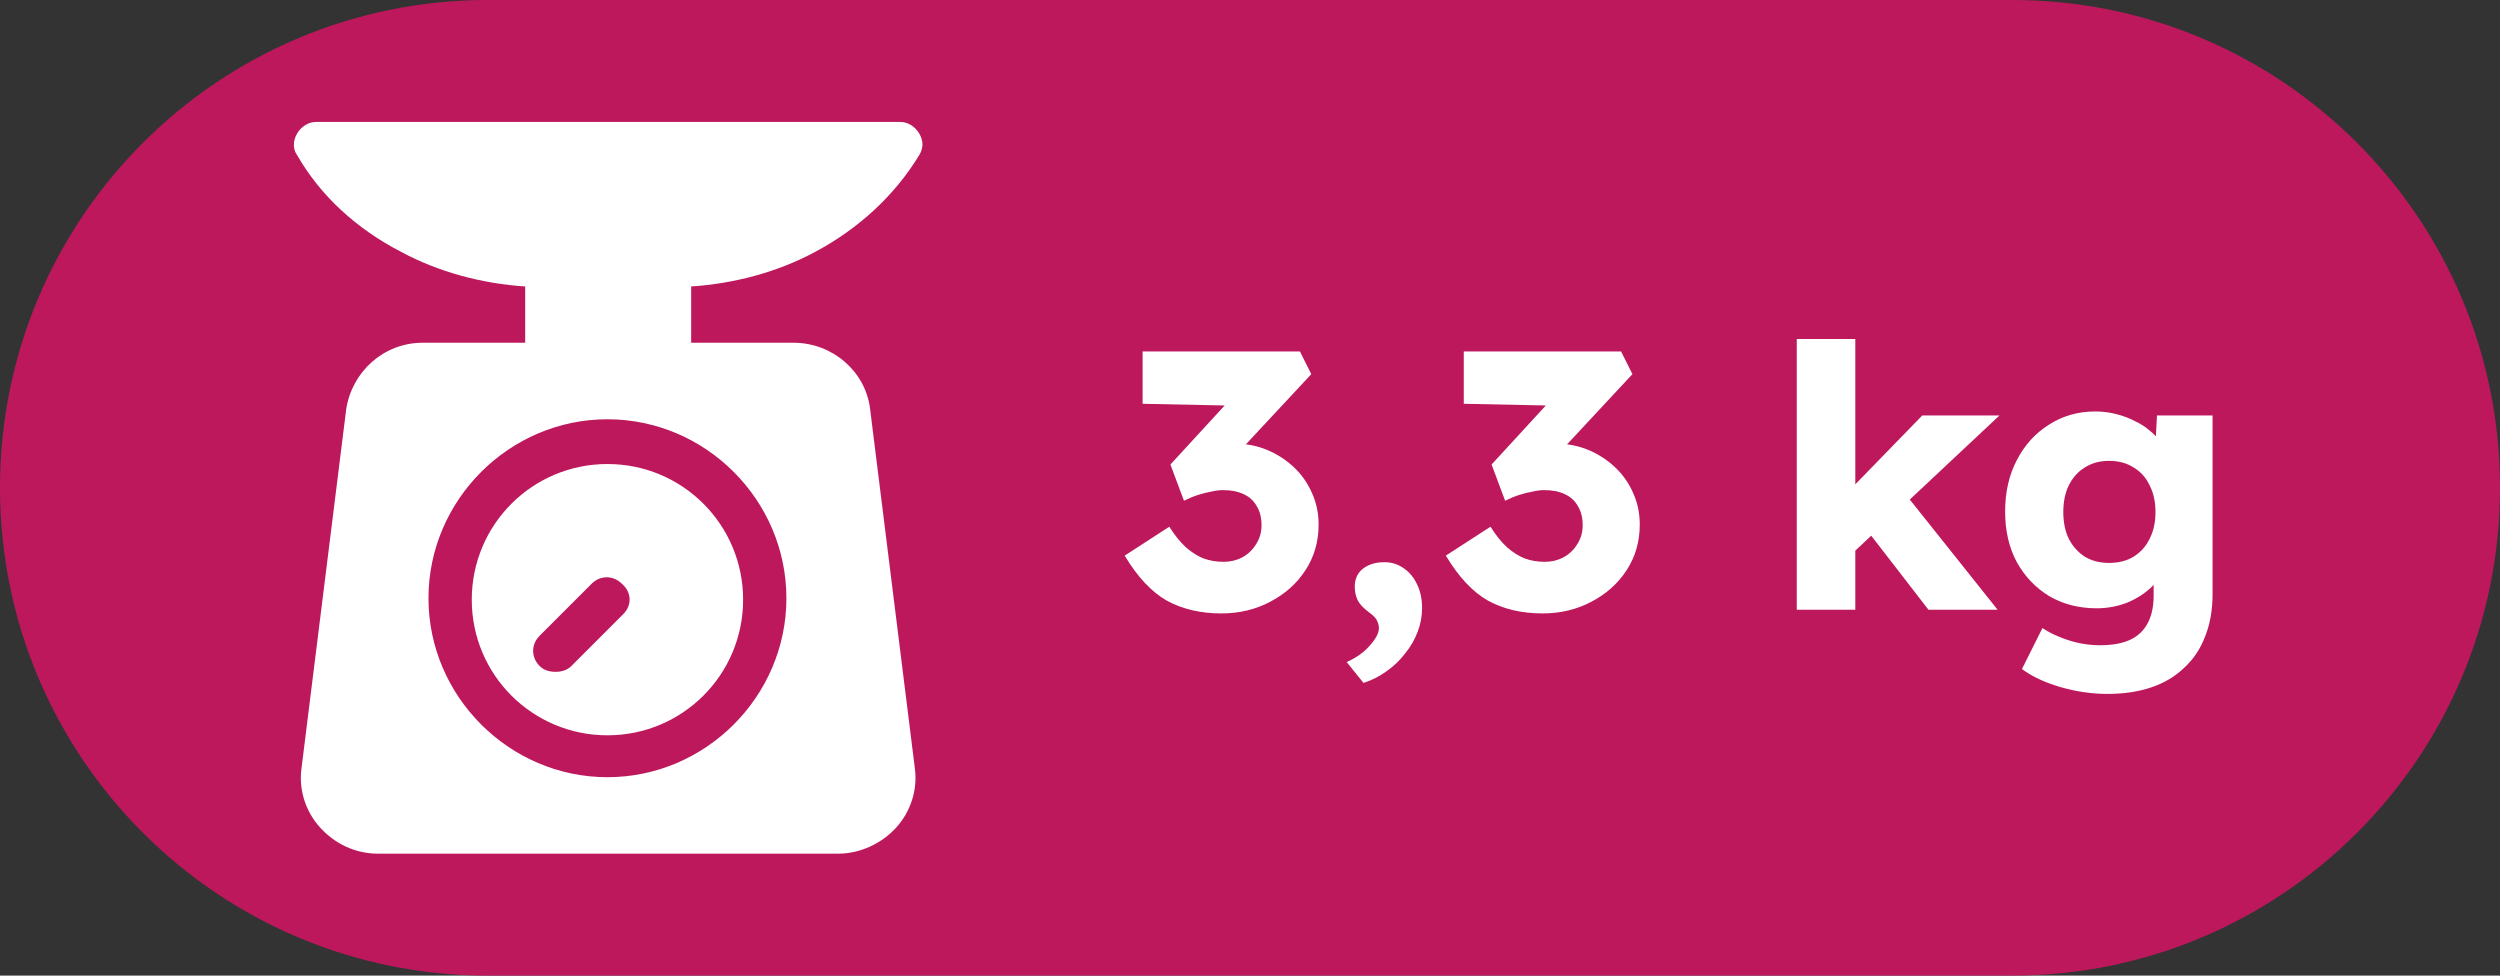
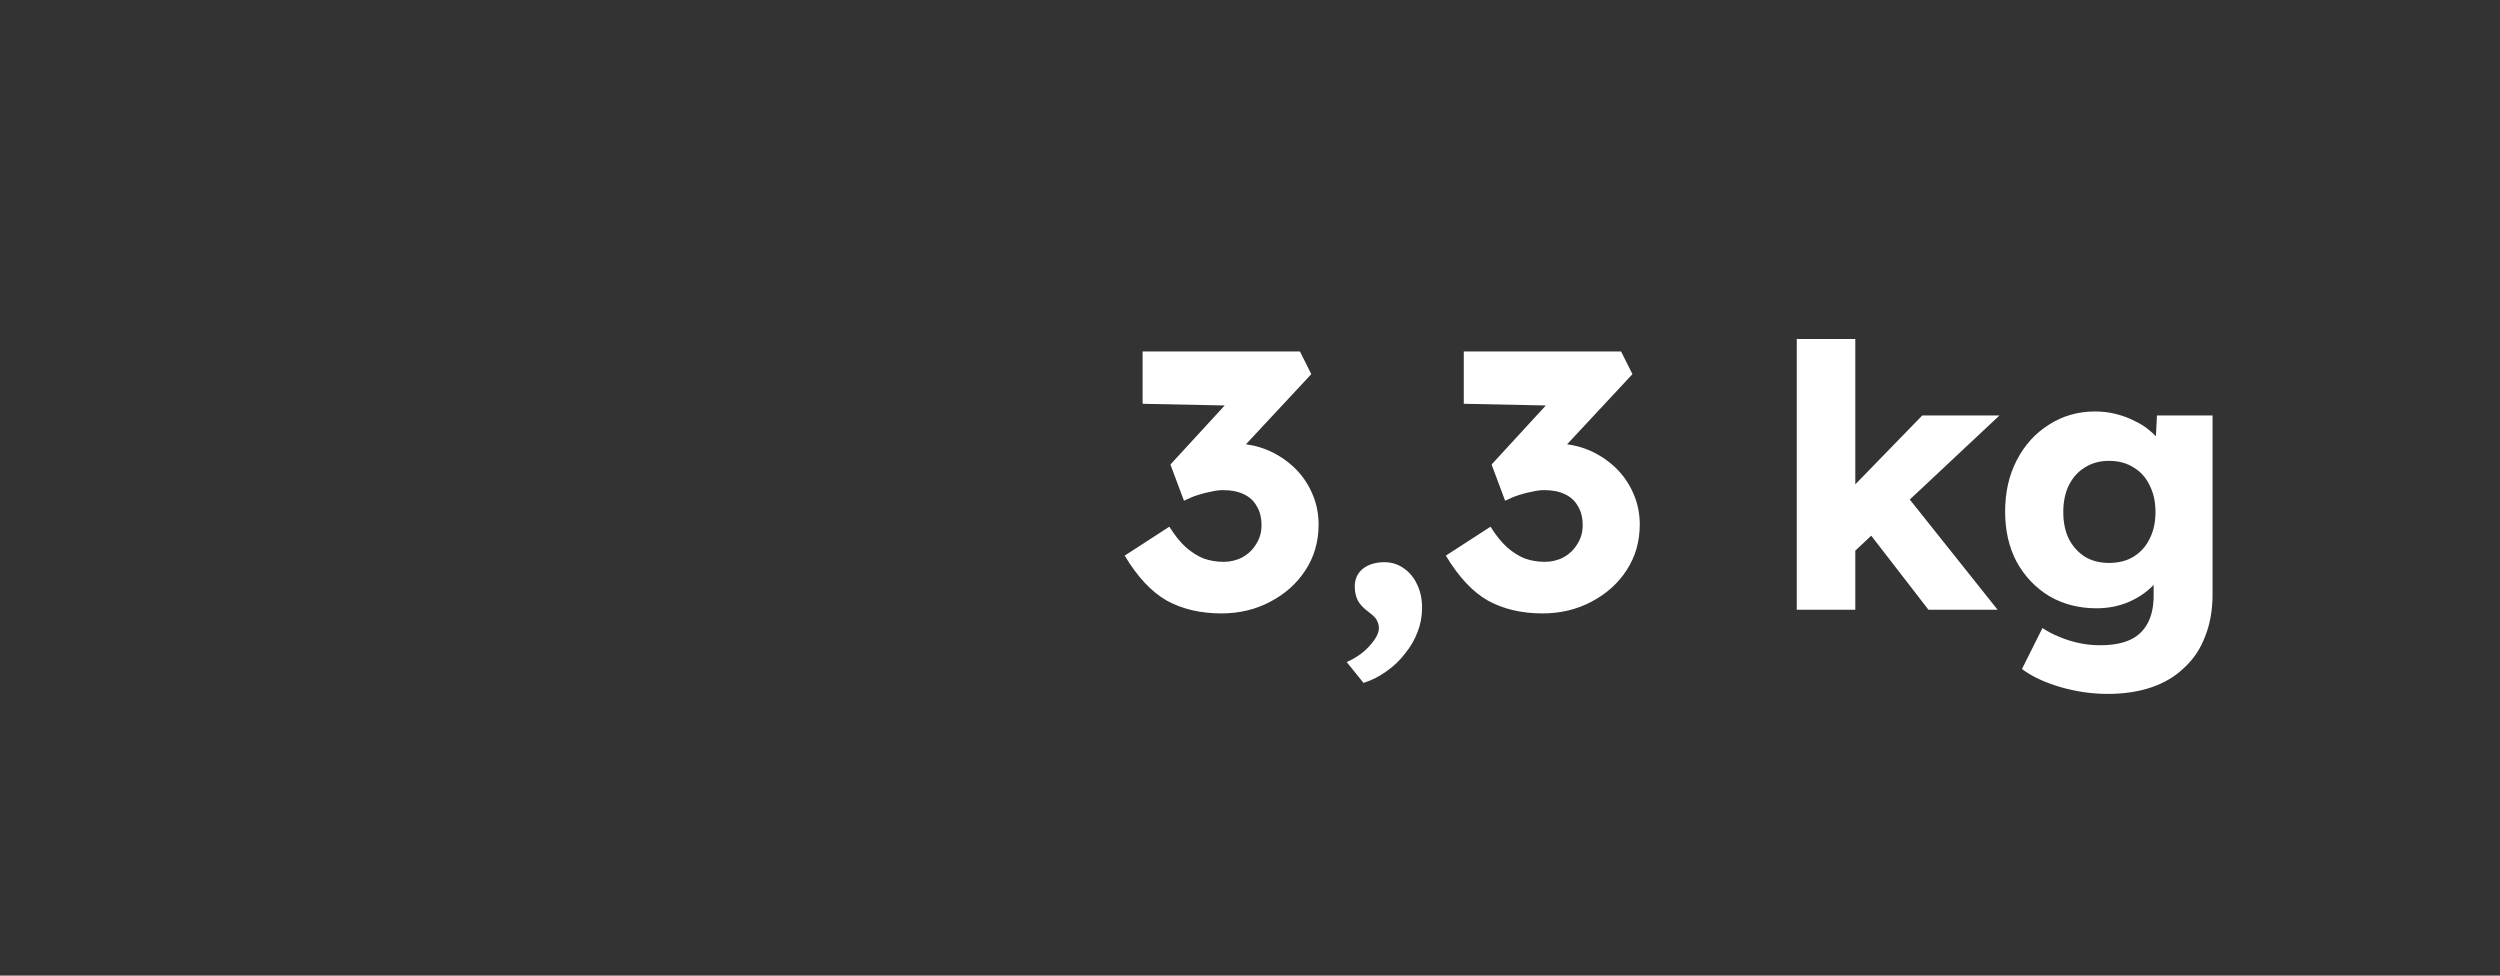
<svg xmlns="http://www.w3.org/2000/svg" width="41" height="16" viewBox="0 0 41 16" fill="none">
  <rect x="0" y="0" width="41" height="16" fill="#333333" stroke="none" />
-   <path d="M0 8C0 3.582 3.582 0 8 0H33C37.418 0 41 3.582 41 8V8C41 12.418 37.418 16 33 16H8C3.582 16 0 12.418 0 8V8Z" fill="#BE185D" />
  <g clip-path="url(#clip0_263_1945)">
-     <path d="M13.37 4.13C14.08 3.751 14.672 3.207 15.075 2.544C15.146 2.426 15.146 2.308 15.075 2.189C15.004 2.071 14.885 2 14.767 2H5.181C5.063 2 4.944 2.071 4.873 2.189C4.802 2.308 4.802 2.45 4.873 2.544C5.252 3.207 5.844 3.751 6.577 4.13C7.193 4.462 7.903 4.651 8.613 4.698V5.621H6.932C6.293 5.621 5.773 6.095 5.678 6.71L4.944 12.604C4.897 12.959 5.015 13.314 5.252 13.574C5.489 13.834 5.82 14 6.199 14H13.749C14.104 14 14.459 13.834 14.696 13.574C14.932 13.314 15.051 12.959 15.004 12.604L14.27 6.71C14.199 6.095 13.654 5.621 13.015 5.621H11.335V4.698C12.045 4.651 12.755 4.462 13.37 4.13ZM12.897 9.811C12.897 11.42 11.572 12.746 9.962 12.746C8.353 12.746 7.027 11.42 7.027 9.811C7.027 8.201 8.353 6.876 9.962 6.876C11.572 6.876 12.897 8.201 12.897 9.811Z" fill="white" />
-     <path d="M9.962 7.61C8.731 7.61 7.737 8.604 7.737 9.835C7.737 11.065 8.731 12.059 9.962 12.059C11.193 12.059 12.187 11.065 12.187 9.835C12.187 8.604 11.193 7.61 9.962 7.61ZM10.222 10.071L9.37 10.923C9.299 10.994 9.205 11.018 9.11 11.018C9.015 11.018 8.921 10.994 8.85 10.923C8.708 10.781 8.708 10.568 8.85 10.426L9.702 9.574C9.844 9.432 10.057 9.432 10.199 9.574C10.364 9.716 10.364 9.929 10.222 10.071Z" fill="white" />
-   </g>
+     </g>
  <path d="M20.029 10.06C19.689 10.06 19.391 9.99 19.135 9.85C18.883 9.706 18.653 9.46 18.445 9.112L19.177 8.638C19.265 8.778 19.355 8.89 19.447 8.974C19.543 9.058 19.641 9.12 19.741 9.16C19.845 9.196 19.953 9.214 20.065 9.214C20.177 9.214 20.279 9.19 20.371 9.142C20.467 9.09 20.543 9.018 20.599 8.926C20.659 8.834 20.689 8.73 20.689 8.614C20.689 8.49 20.663 8.386 20.611 8.302C20.563 8.214 20.491 8.148 20.395 8.104C20.303 8.06 20.191 8.038 20.059 8.038C19.999 8.038 19.935 8.046 19.867 8.062C19.799 8.074 19.727 8.092 19.651 8.116C19.575 8.14 19.497 8.172 19.417 8.212L19.195 7.618L20.215 6.508L20.491 6.658L18.739 6.622V5.764H21.319L21.505 6.136L20.119 7.624L19.879 7.342C19.911 7.326 19.963 7.312 20.035 7.3C20.111 7.284 20.183 7.276 20.251 7.276C20.439 7.276 20.615 7.31 20.779 7.378C20.943 7.446 21.089 7.54 21.217 7.66C21.345 7.78 21.445 7.922 21.517 8.086C21.589 8.246 21.625 8.418 21.625 8.602C21.625 8.882 21.553 9.132 21.409 9.352C21.269 9.568 21.077 9.74 20.833 9.868C20.593 9.996 20.325 10.06 20.029 10.06ZM22.362 11.2L22.086 10.858C22.246 10.786 22.374 10.694 22.47 10.582C22.566 10.474 22.614 10.38 22.614 10.3C22.614 10.264 22.604 10.224 22.584 10.18C22.568 10.14 22.524 10.094 22.452 10.042C22.36 9.974 22.298 9.908 22.266 9.844C22.234 9.776 22.218 9.702 22.218 9.622C22.218 9.498 22.262 9.4 22.35 9.328C22.442 9.256 22.56 9.22 22.704 9.22C22.82 9.22 22.924 9.252 23.016 9.316C23.112 9.38 23.186 9.468 23.238 9.58C23.294 9.692 23.322 9.822 23.322 9.97C23.322 10.106 23.298 10.236 23.25 10.36C23.202 10.488 23.134 10.606 23.046 10.714C22.962 10.826 22.86 10.924 22.74 11.008C22.624 11.092 22.498 11.156 22.362 11.2ZM25.296 10.06C24.956 10.06 24.658 9.99 24.402 9.85C24.15 9.706 23.92 9.46 23.712 9.112L24.444 8.638C24.532 8.778 24.622 8.89 24.714 8.974C24.81 9.058 24.908 9.12 25.008 9.16C25.112 9.196 25.22 9.214 25.332 9.214C25.444 9.214 25.546 9.19 25.638 9.142C25.734 9.09 25.81 9.018 25.866 8.926C25.926 8.834 25.956 8.73 25.956 8.614C25.956 8.49 25.93 8.386 25.878 8.302C25.83 8.214 25.758 8.148 25.662 8.104C25.57 8.06 25.458 8.038 25.326 8.038C25.266 8.038 25.202 8.046 25.134 8.062C25.066 8.074 24.994 8.092 24.918 8.116C24.842 8.14 24.764 8.172 24.684 8.212L24.462 7.618L25.482 6.508L25.758 6.658L24.006 6.622V5.764H26.586L26.772 6.136L25.386 7.624L25.146 7.342C25.178 7.326 25.23 7.312 25.302 7.3C25.378 7.284 25.45 7.276 25.518 7.276C25.706 7.276 25.882 7.31 26.046 7.378C26.21 7.446 26.356 7.54 26.484 7.66C26.612 7.78 26.712 7.922 26.784 8.086C26.856 8.246 26.892 8.418 26.892 8.602C26.892 8.882 26.82 9.132 26.676 9.352C26.536 9.568 26.344 9.74 26.1 9.868C25.86 9.996 25.592 10.06 25.296 10.06ZM30.391 9.064L30.037 8.344L31.525 6.814H32.791L30.391 9.064ZM29.467 10V5.56H30.427V10H29.467ZM31.627 10L30.505 8.548L31.183 8.02L32.761 10H31.627ZM34.564 11.38C34.304 11.38 34.044 11.342 33.784 11.266C33.528 11.19 33.32 11.092 33.16 10.972L33.496 10.3C33.58 10.356 33.672 10.404 33.772 10.444C33.876 10.488 33.984 10.522 34.096 10.546C34.208 10.57 34.322 10.582 34.438 10.582C34.642 10.582 34.808 10.552 34.936 10.492C35.064 10.432 35.16 10.34 35.224 10.216C35.288 10.096 35.32 9.944 35.32 9.76V9.226L35.506 9.256C35.478 9.388 35.408 9.508 35.296 9.616C35.188 9.724 35.054 9.812 34.894 9.88C34.734 9.944 34.564 9.976 34.384 9.976C34.096 9.976 33.838 9.91 33.61 9.778C33.386 9.642 33.208 9.456 33.076 9.22C32.948 8.98 32.884 8.704 32.884 8.392C32.884 8.072 32.948 7.79 33.076 7.546C33.204 7.298 33.38 7.104 33.604 6.964C33.828 6.82 34.08 6.748 34.36 6.748C34.48 6.748 34.594 6.762 34.702 6.79C34.814 6.818 34.916 6.856 35.008 6.904C35.104 6.948 35.188 7.002 35.26 7.066C35.336 7.126 35.396 7.192 35.44 7.264C35.488 7.336 35.52 7.41 35.536 7.486L35.338 7.534L35.374 6.814H36.286V9.742C36.286 10.002 36.246 10.232 36.166 10.432C36.09 10.636 35.976 10.808 35.824 10.948C35.676 11.092 35.496 11.2 35.284 11.272C35.072 11.344 34.832 11.38 34.564 11.38ZM34.588 9.232C34.744 9.232 34.878 9.198 34.99 9.13C35.106 9.058 35.194 8.96 35.254 8.836C35.318 8.712 35.35 8.566 35.35 8.398C35.35 8.23 35.318 8.084 35.254 7.96C35.194 7.832 35.106 7.734 34.99 7.666C34.878 7.594 34.744 7.558 34.588 7.558C34.436 7.558 34.304 7.594 34.192 7.666C34.08 7.734 33.992 7.832 33.928 7.96C33.868 8.084 33.838 8.23 33.838 8.398C33.838 8.566 33.868 8.712 33.928 8.836C33.992 8.96 34.08 9.058 34.192 9.13C34.304 9.198 34.436 9.232 34.588 9.232Z" fill="white" />
  <defs>
    <clipPath id="clip0_263_1945">
      <rect width="12" height="12" fill="white" transform="translate(4 2)" />
    </clipPath>
  </defs>
</svg>